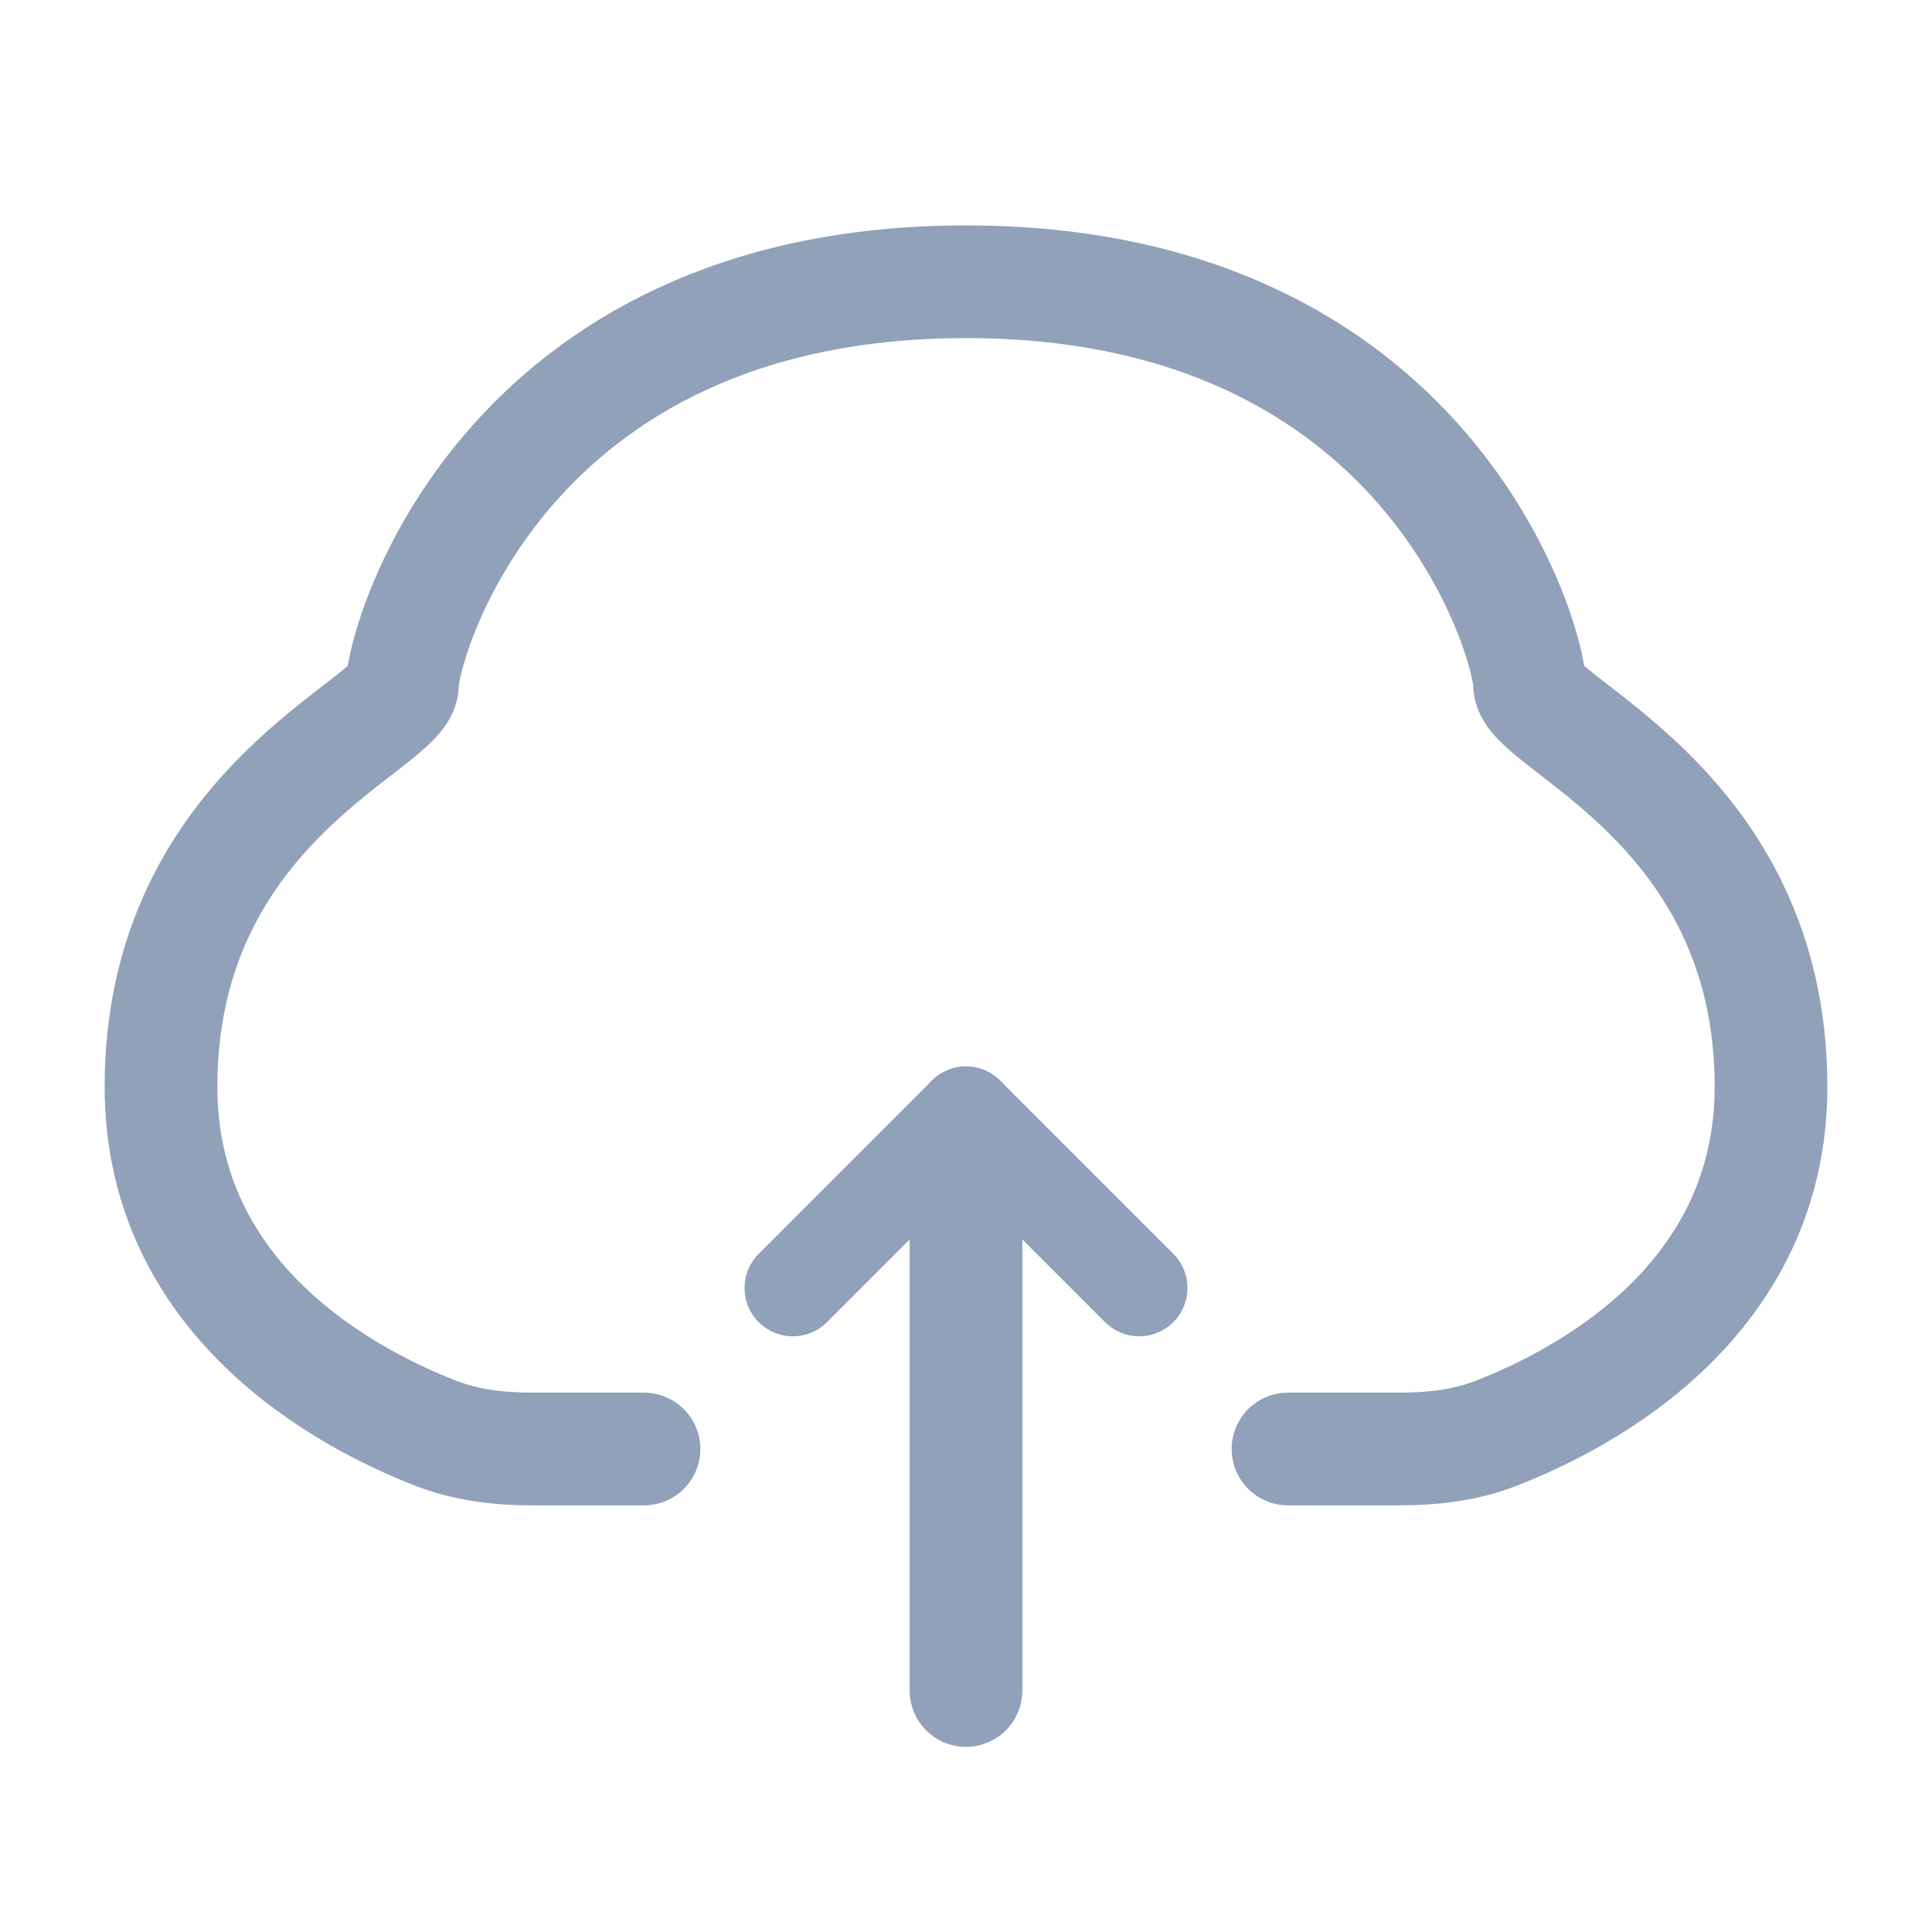
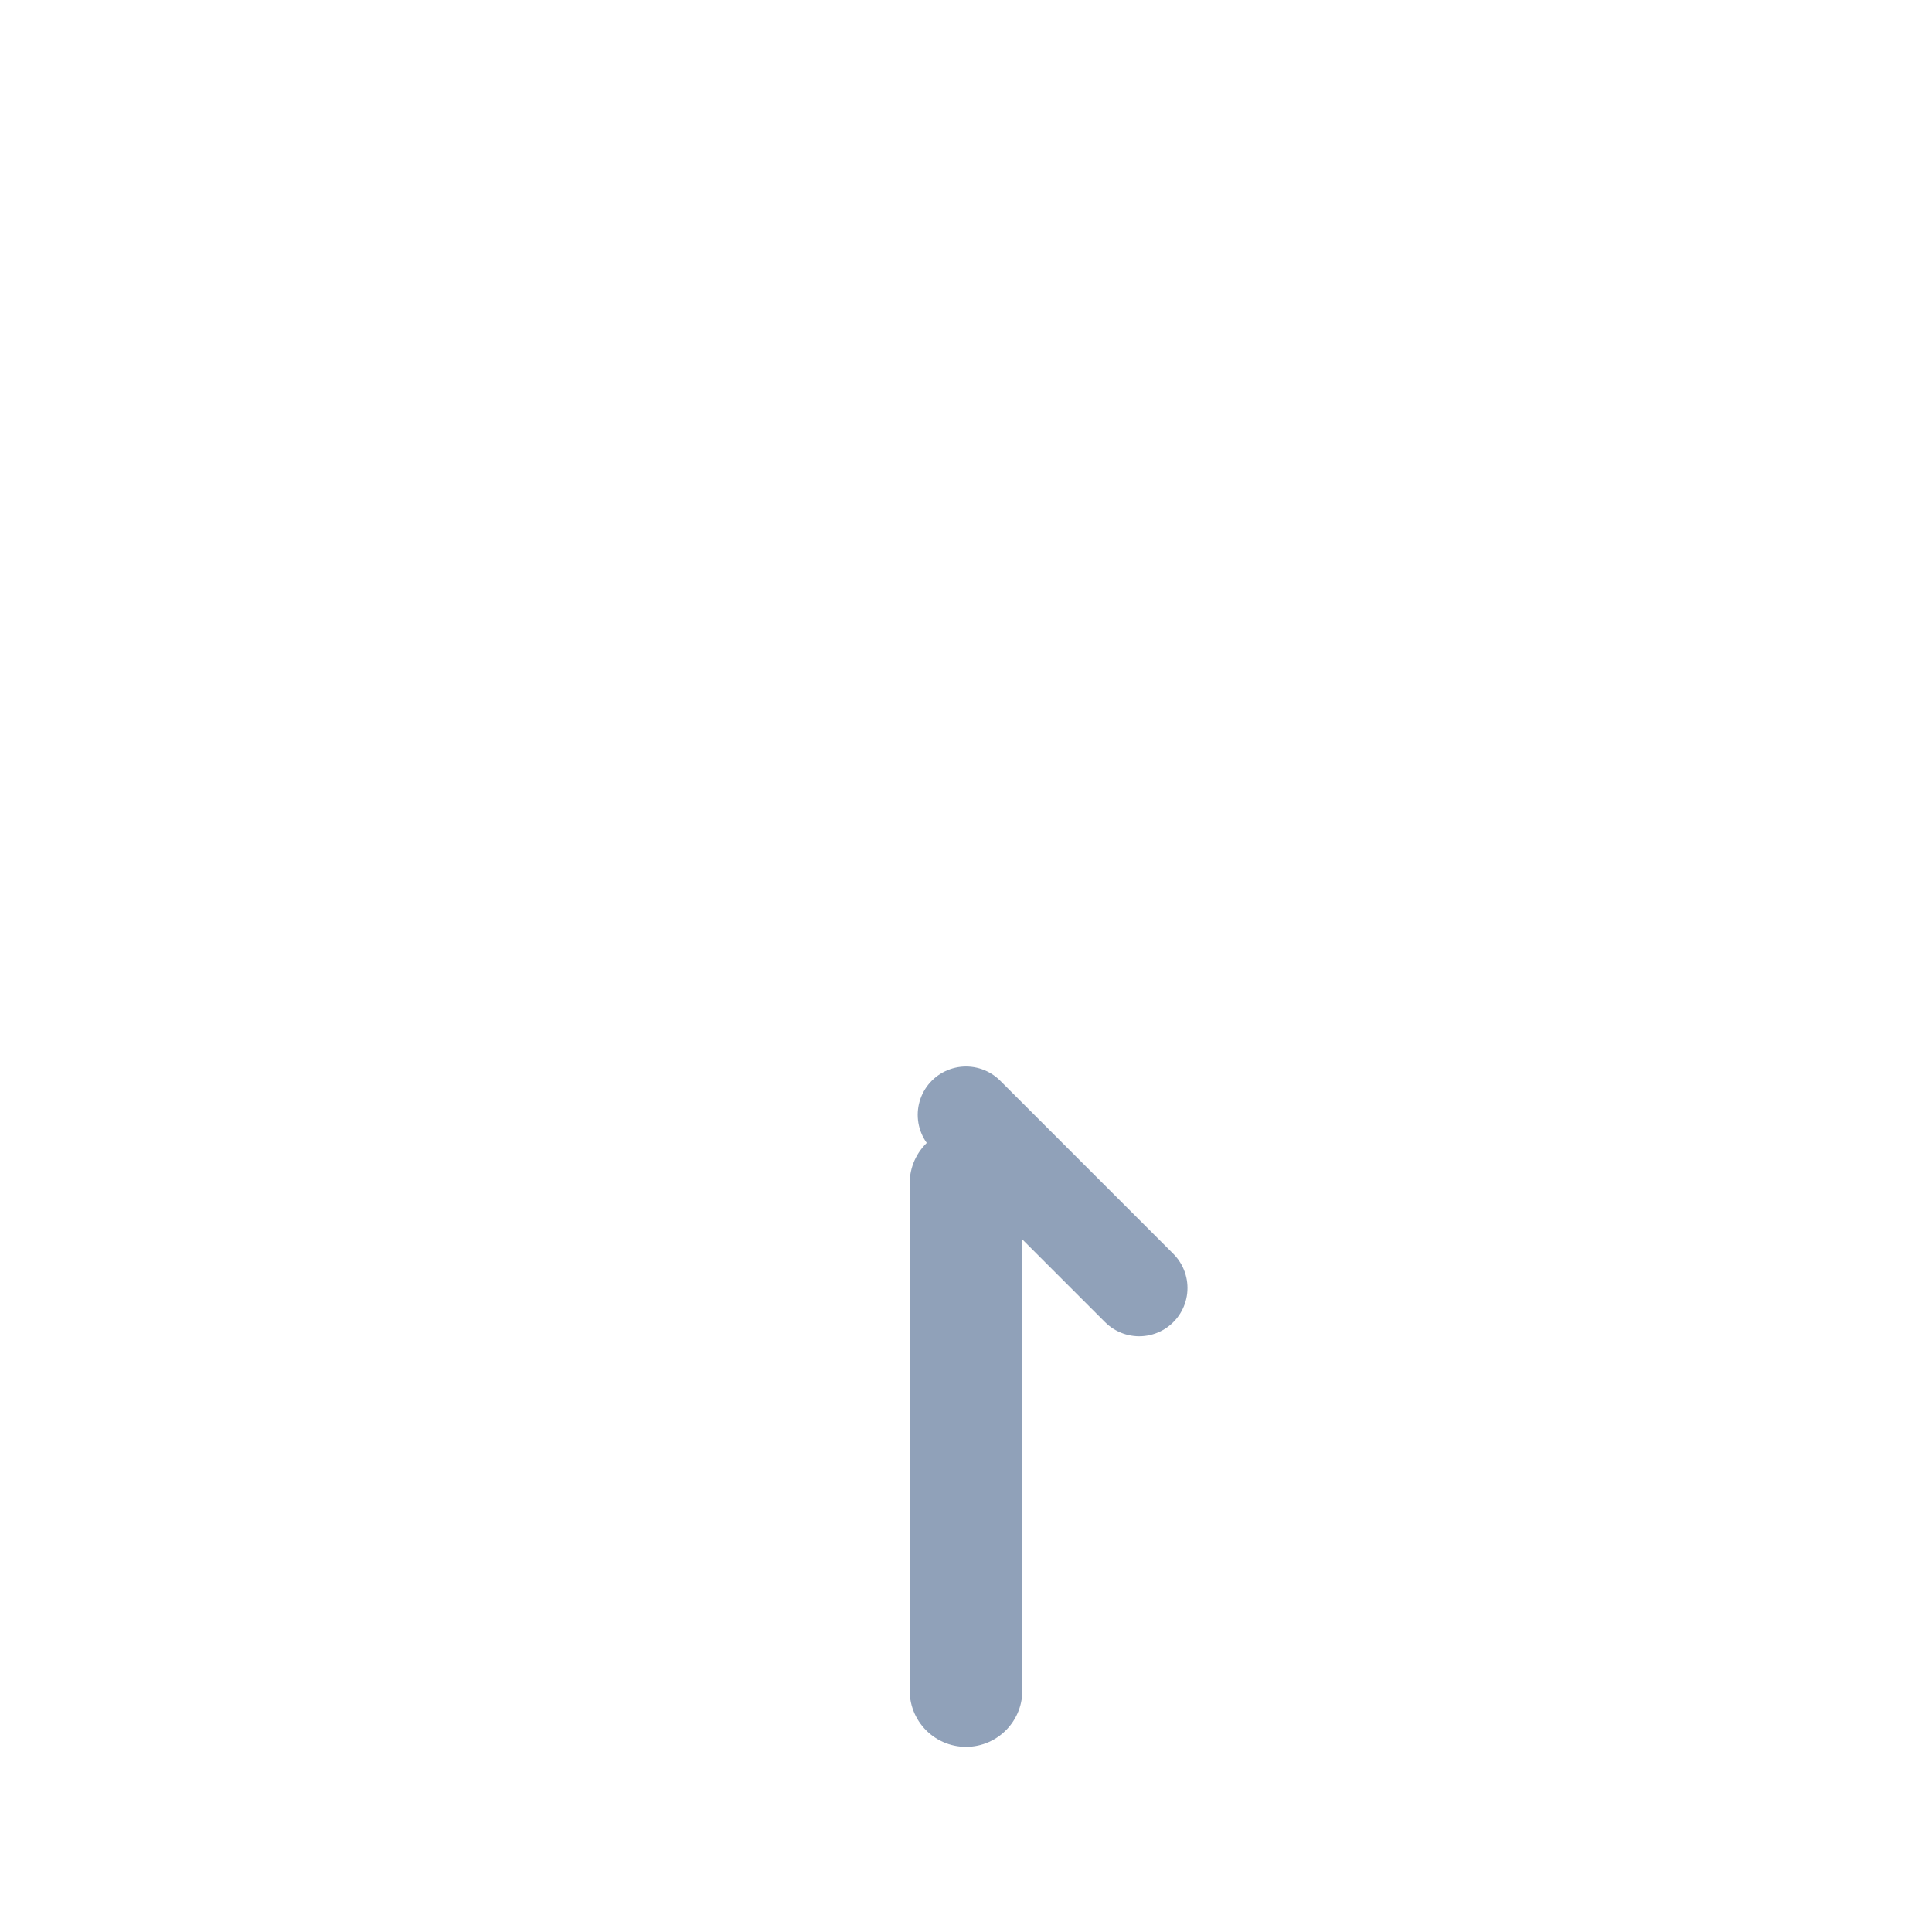
<svg xmlns="http://www.w3.org/2000/svg" width="24" height="24" viewBox="0 0 24 24" fill="none">
  <path d="M12 21L12 14.7" stroke="#90A1B9" stroke-width="1.4" stroke-linecap="round" />
-   <line x1="12" y1="13.848" x2="9.849" y2="16" stroke="#90A1B9" stroke-width="1.2" stroke-linecap="round" />
  <line x1="0.6" y1="-0.6" x2="3.643" y2="-0.6" transform="matrix(0.707 0.707 0.707 -0.707 12 13)" stroke="#90A1B9" stroke-width="1.2" stroke-linecap="round" />
-   <path d="M16 18H17.384C17.793 18 18.201 17.954 18.582 17.806C19.692 17.375 22 16.159 22 13.5C22 10 19 9 19 8.5C19 8 17.766 3.5 12 3.5C6.234 3.5 5 8 5 8.5C5 9 2 10 2 13.5C2 16.159 4.308 17.375 5.418 17.806C5.799 17.954 6.207 18 6.616 18H8" stroke="#90A1B9" stroke-width="1.4" stroke-linecap="round" stroke-linejoin="round" />
</svg>